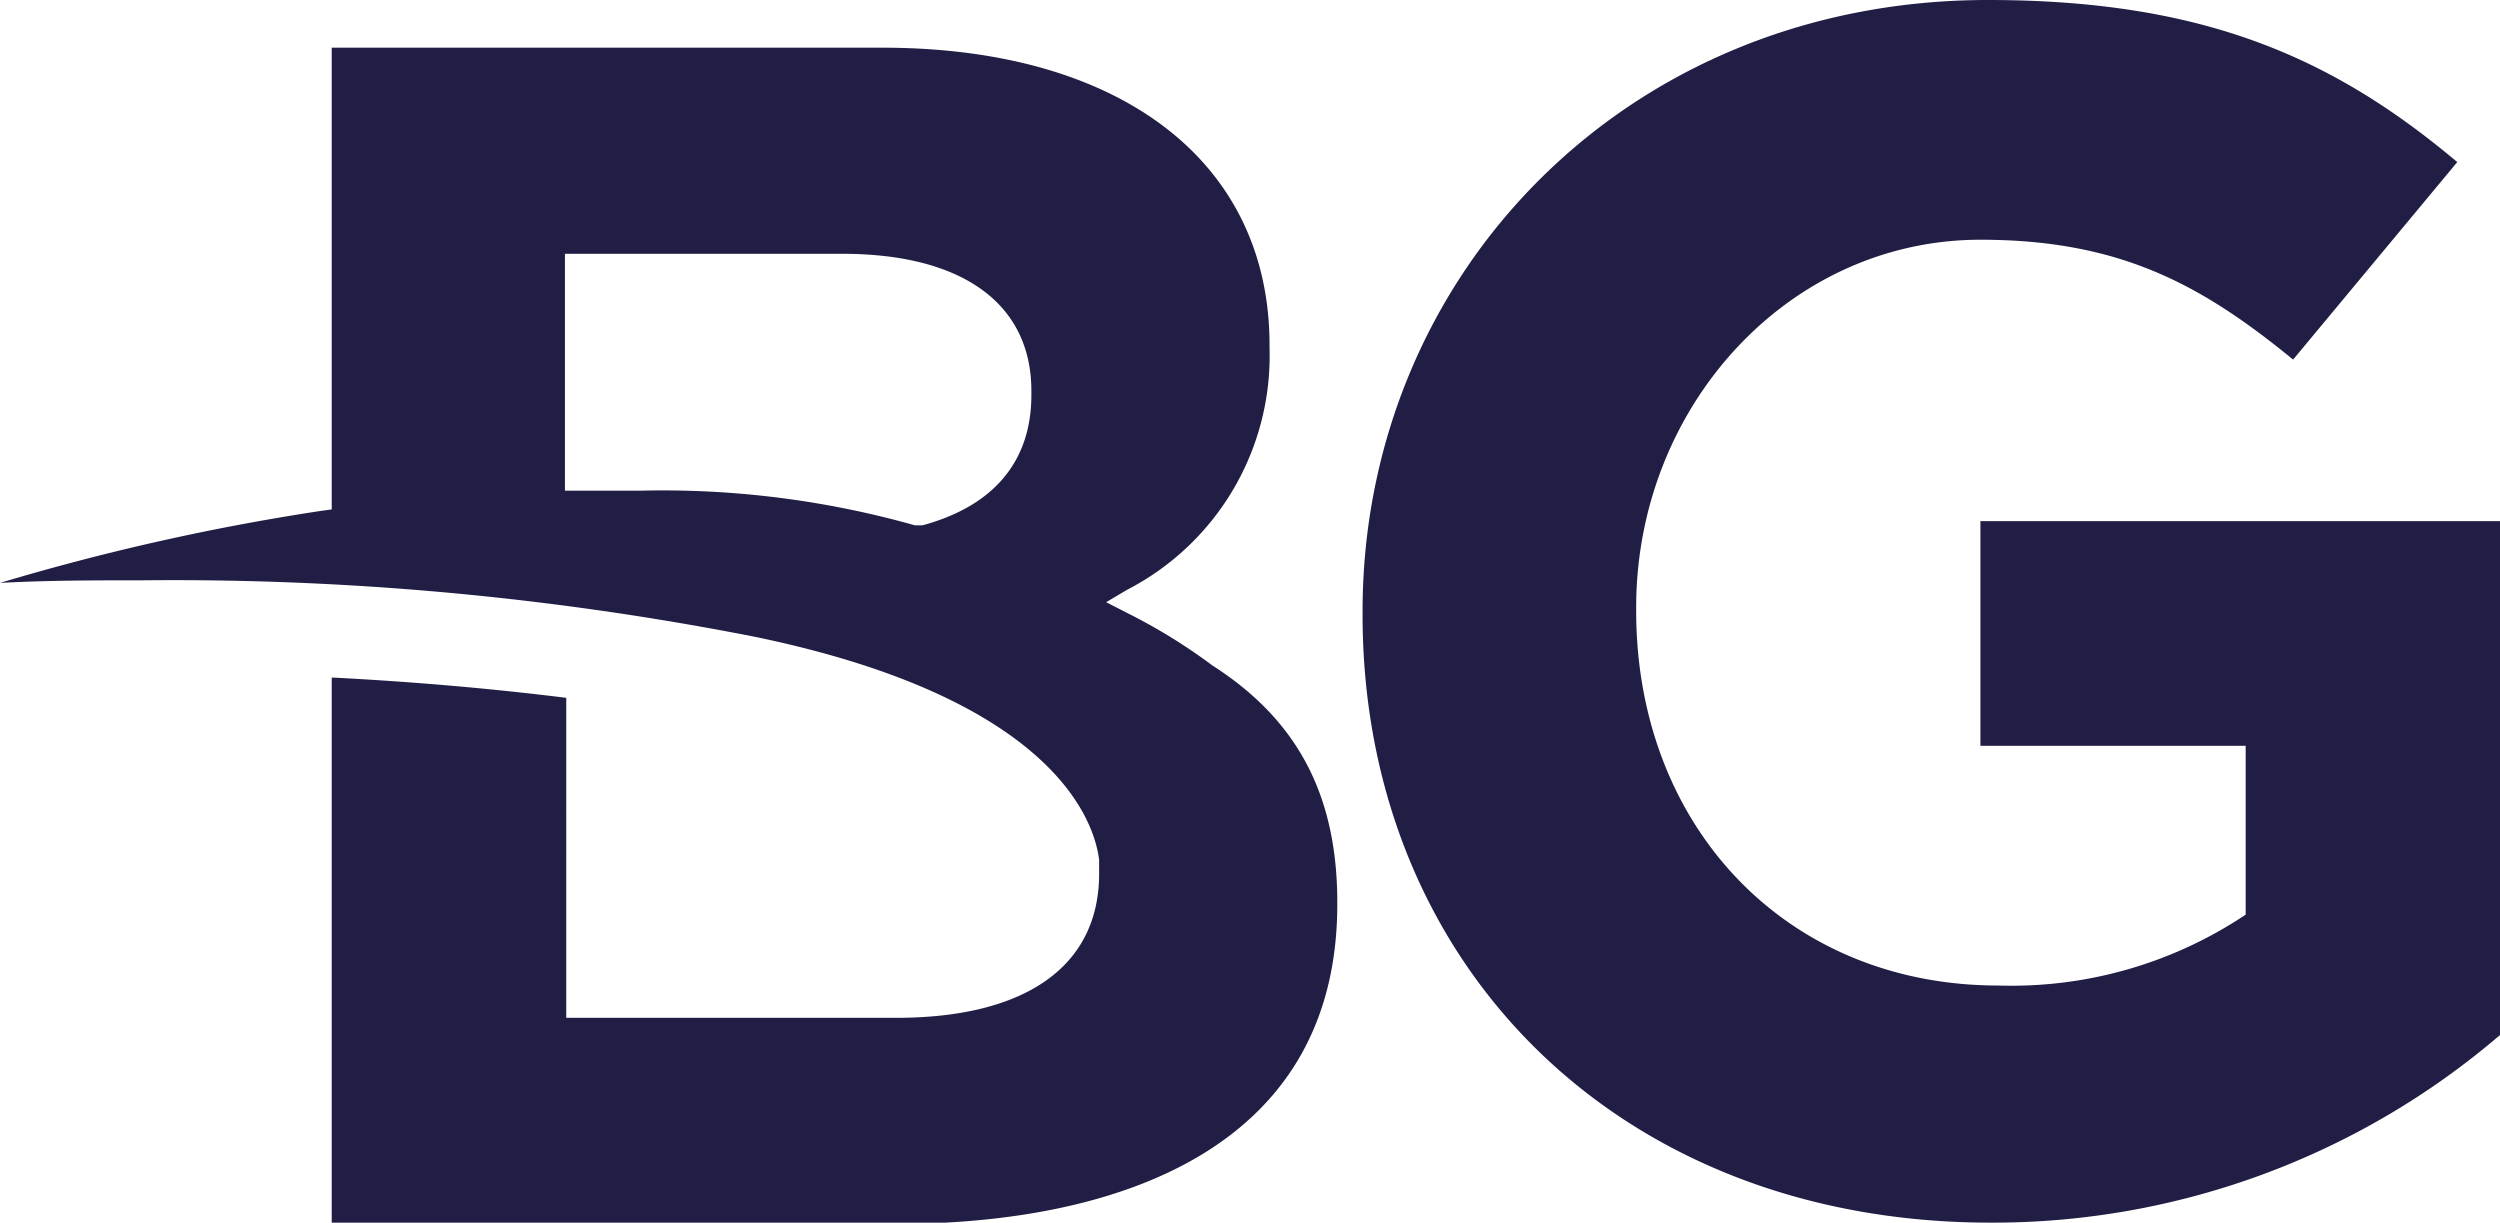
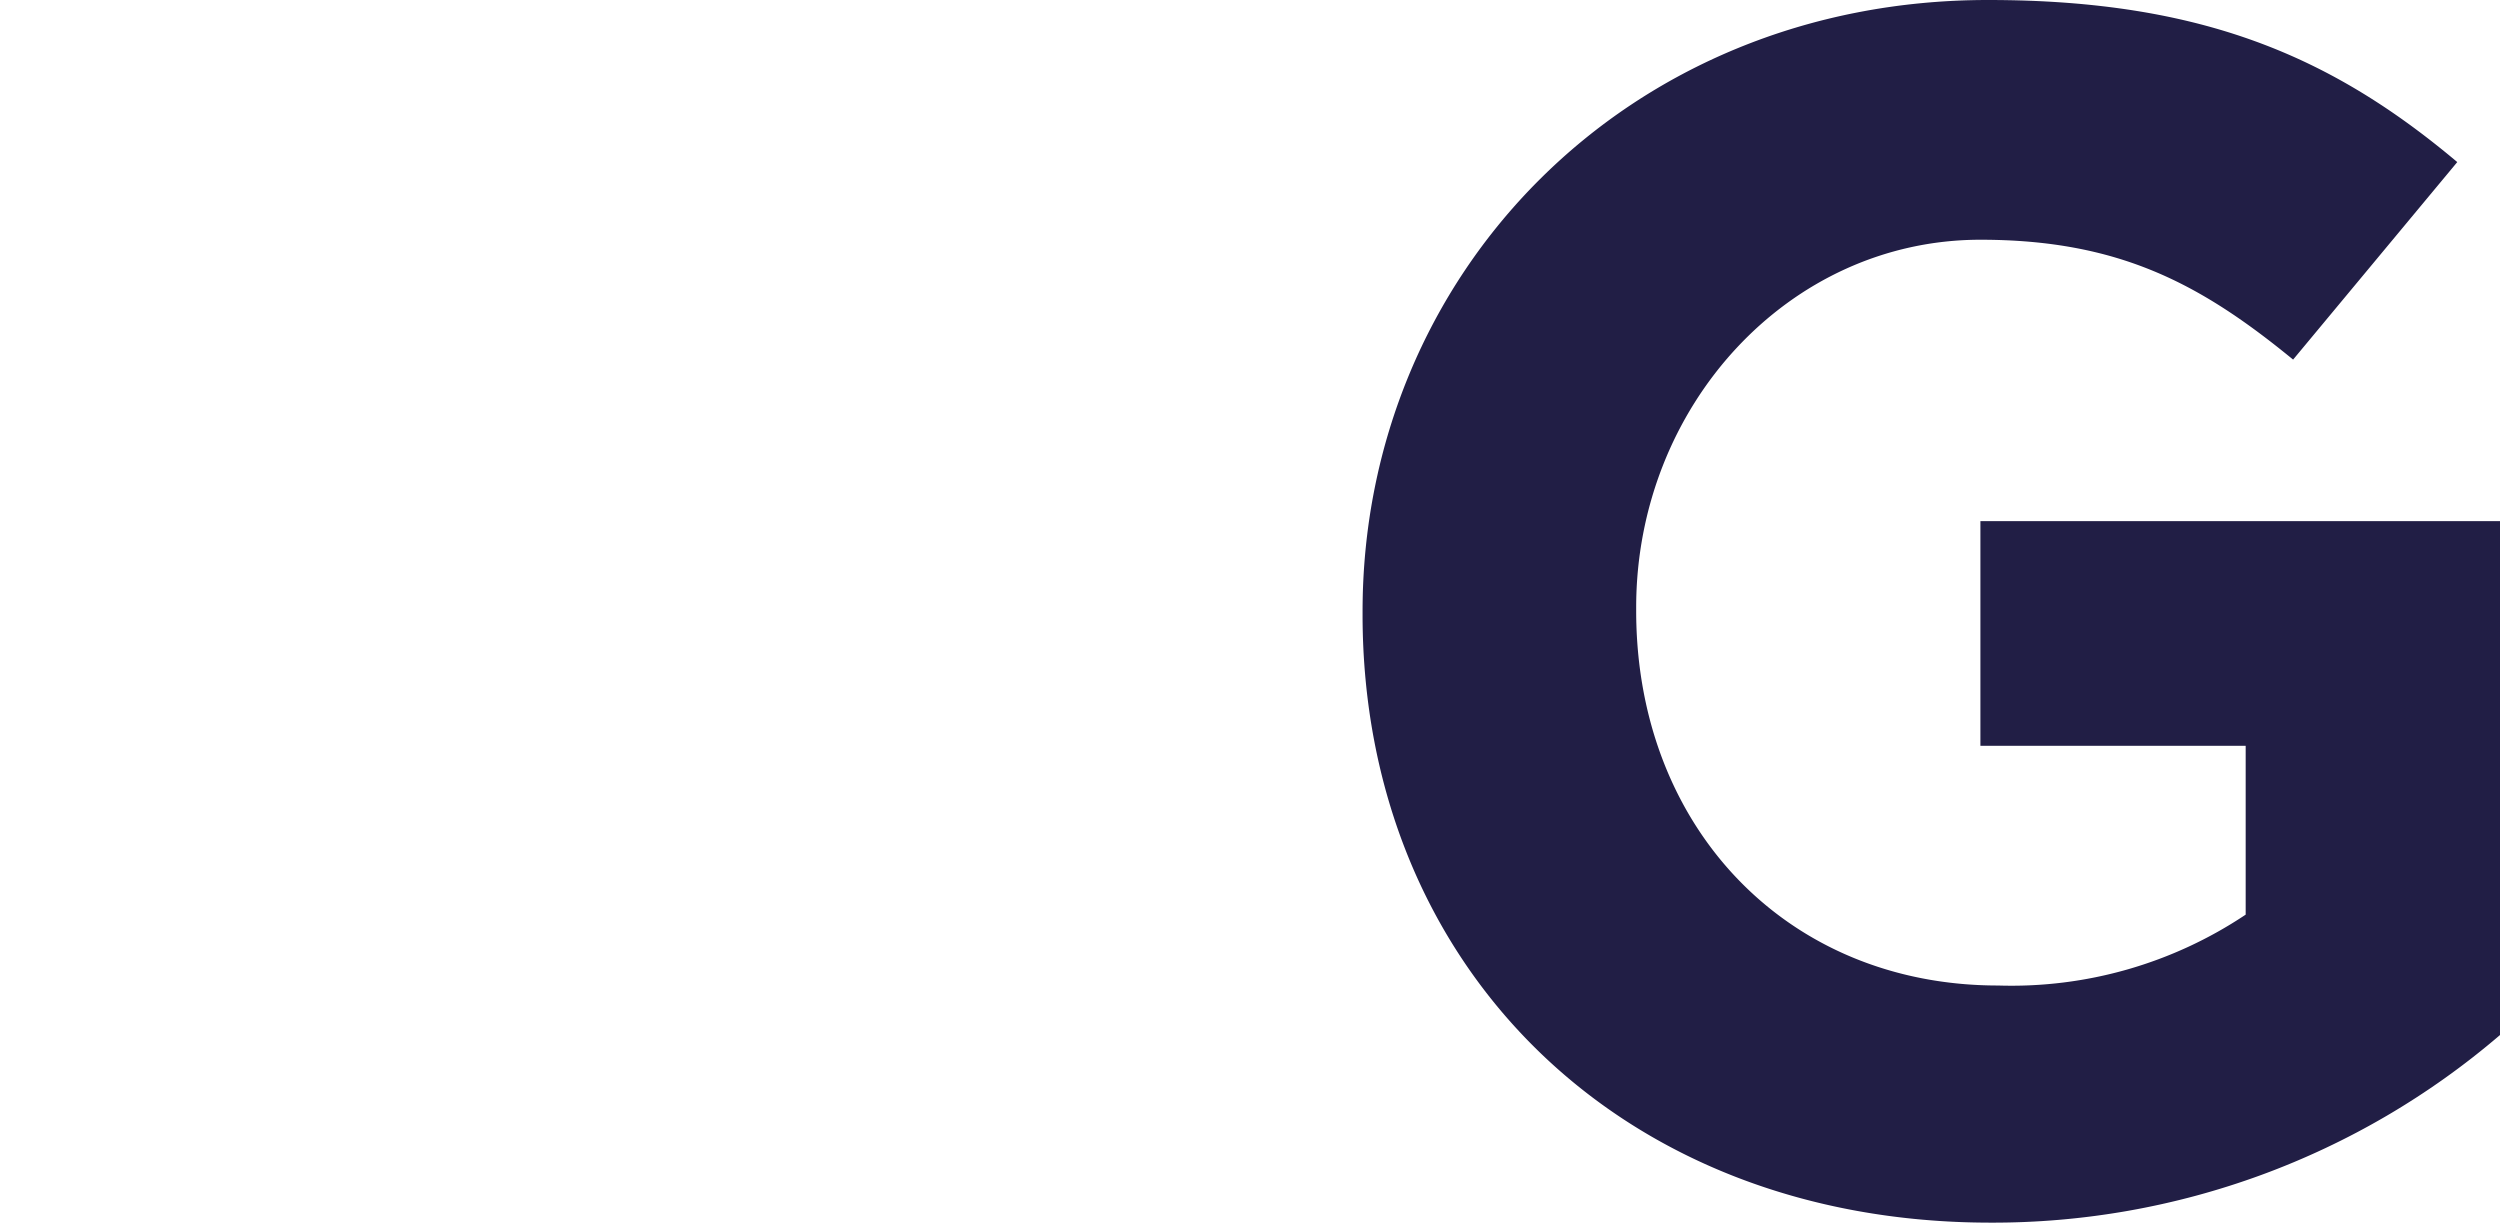
<svg xmlns="http://www.w3.org/2000/svg" viewBox="0 0 95.94 46.92">
  <defs>
    <style>.cls-1{fill:#211e45;}</style>
  </defs>
  <g id="Layer_2" data-name="Layer 2">
    <g id="Layer_2-2" data-name="Layer 2">
-       <path class="cls-1" d="M39.58,15c0-3.34-2.64-5.26-7.25-5.26H21.68v9.09l.54,0c.82,0,1.61,0,2.36,0a35.68,35.68,0,0,1,10.53,1.33l.14,0,.15,0c2.73-.74,4.18-2.45,4.18-5Zm11.74,19.7c0,9.57-8.75,12.27-16.93,12.27H12.73V26q4.66.24,9,.78V39.06H34.39c5,0,7.79-2,7.79-5.53V33.4c0-.1,0-.2,0-.31V33c-.17-1.4-1.61-6.16-13.2-8.56A115.55,115.55,0,0,0,5.49,22.27c-1.8,0-3.64,0-5.49.1a89.9,89.9,0,0,1,12.29-2.76l.44-.06V1.83H33.86C43,1.83,48.72,6.2,48.72,13.24v.13a10.1,10.1,0,0,1-5.46,9.26l-.81.48.84.43a21.66,21.66,0,0,1,3.24,2c3.28,2.1,4.79,5,4.79,9.09" />
      <path class="cls-1" d="M76.35,46.92a29.9,29.9,0,0,0,19.59-7.2V20H76v8.62H86.18v6.48a16.17,16.17,0,0,1-9.5,2.72c-8.12,0-13.89-6.09-13.89-14.38v-.13C62.79,15.62,68.62,9.2,76,9.2c5.31,0,8.45,1.69,12,4.6L94.3,6.22C89.52,2.2,84.54,0,76.29,0c-13.89,0-24,10.56-24,23.46v.13c0,13.41,9.82,23.33,24.1,23.33" />
    </g>
  </g>
</svg>